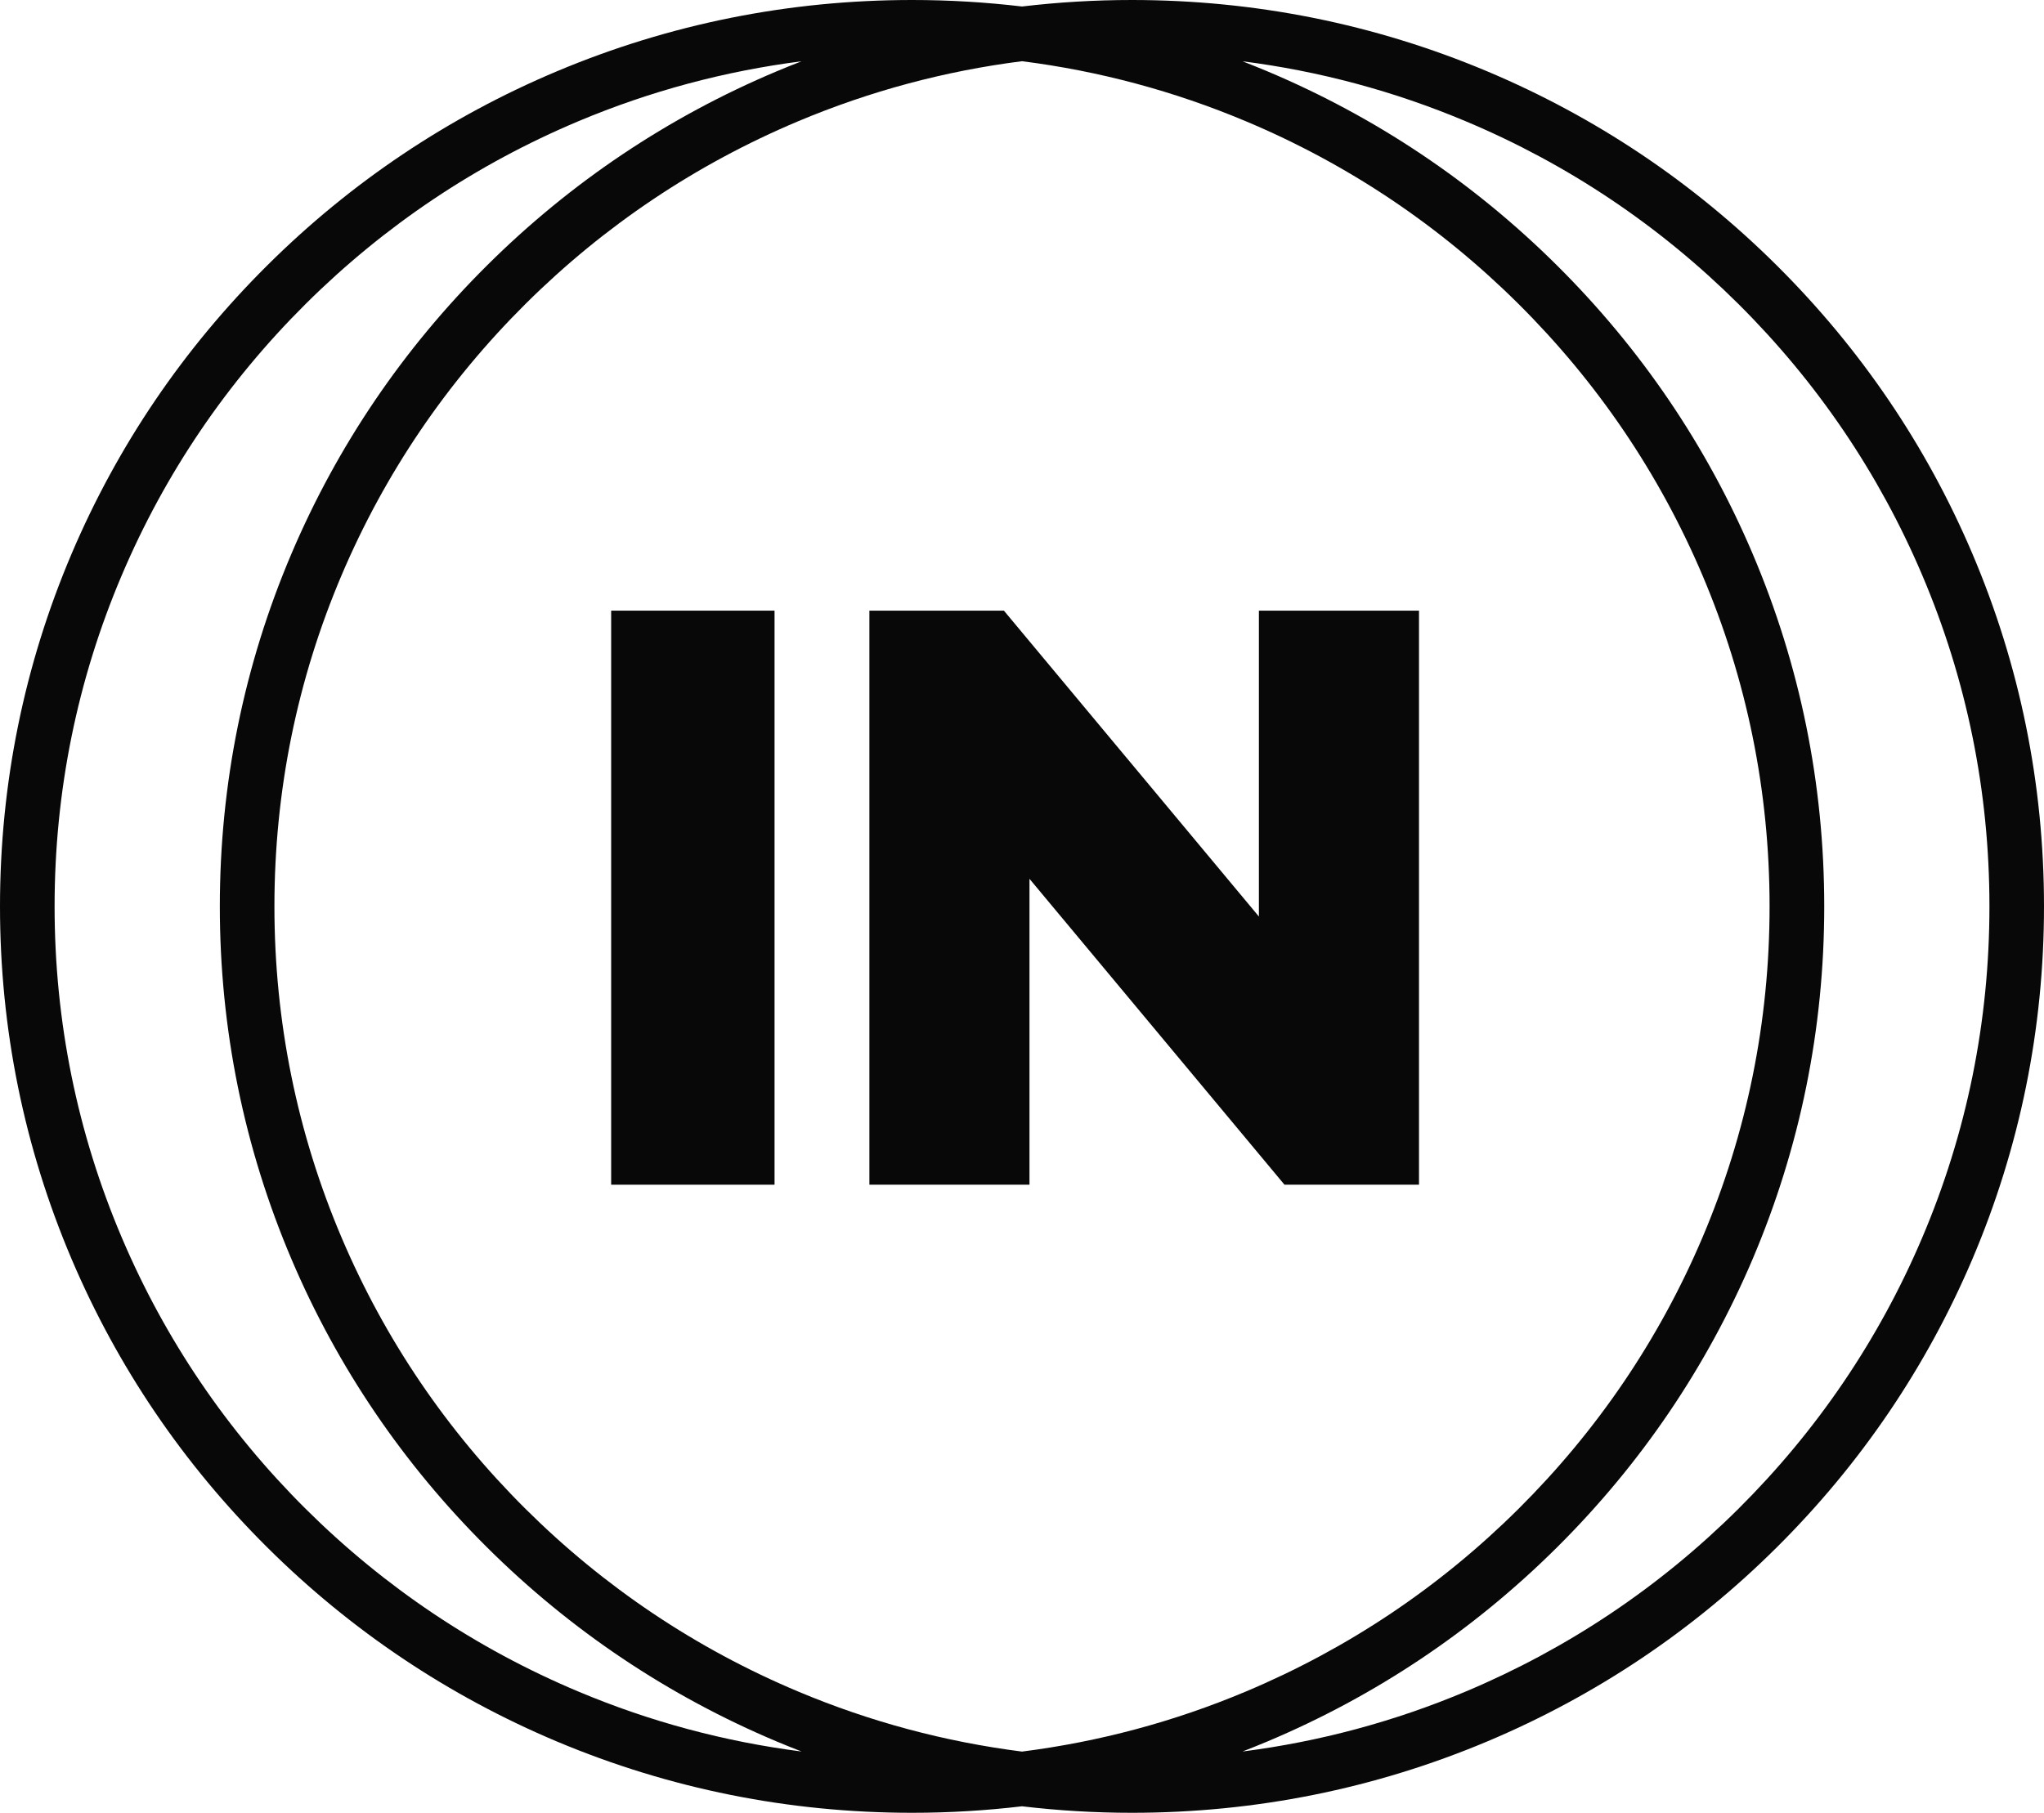
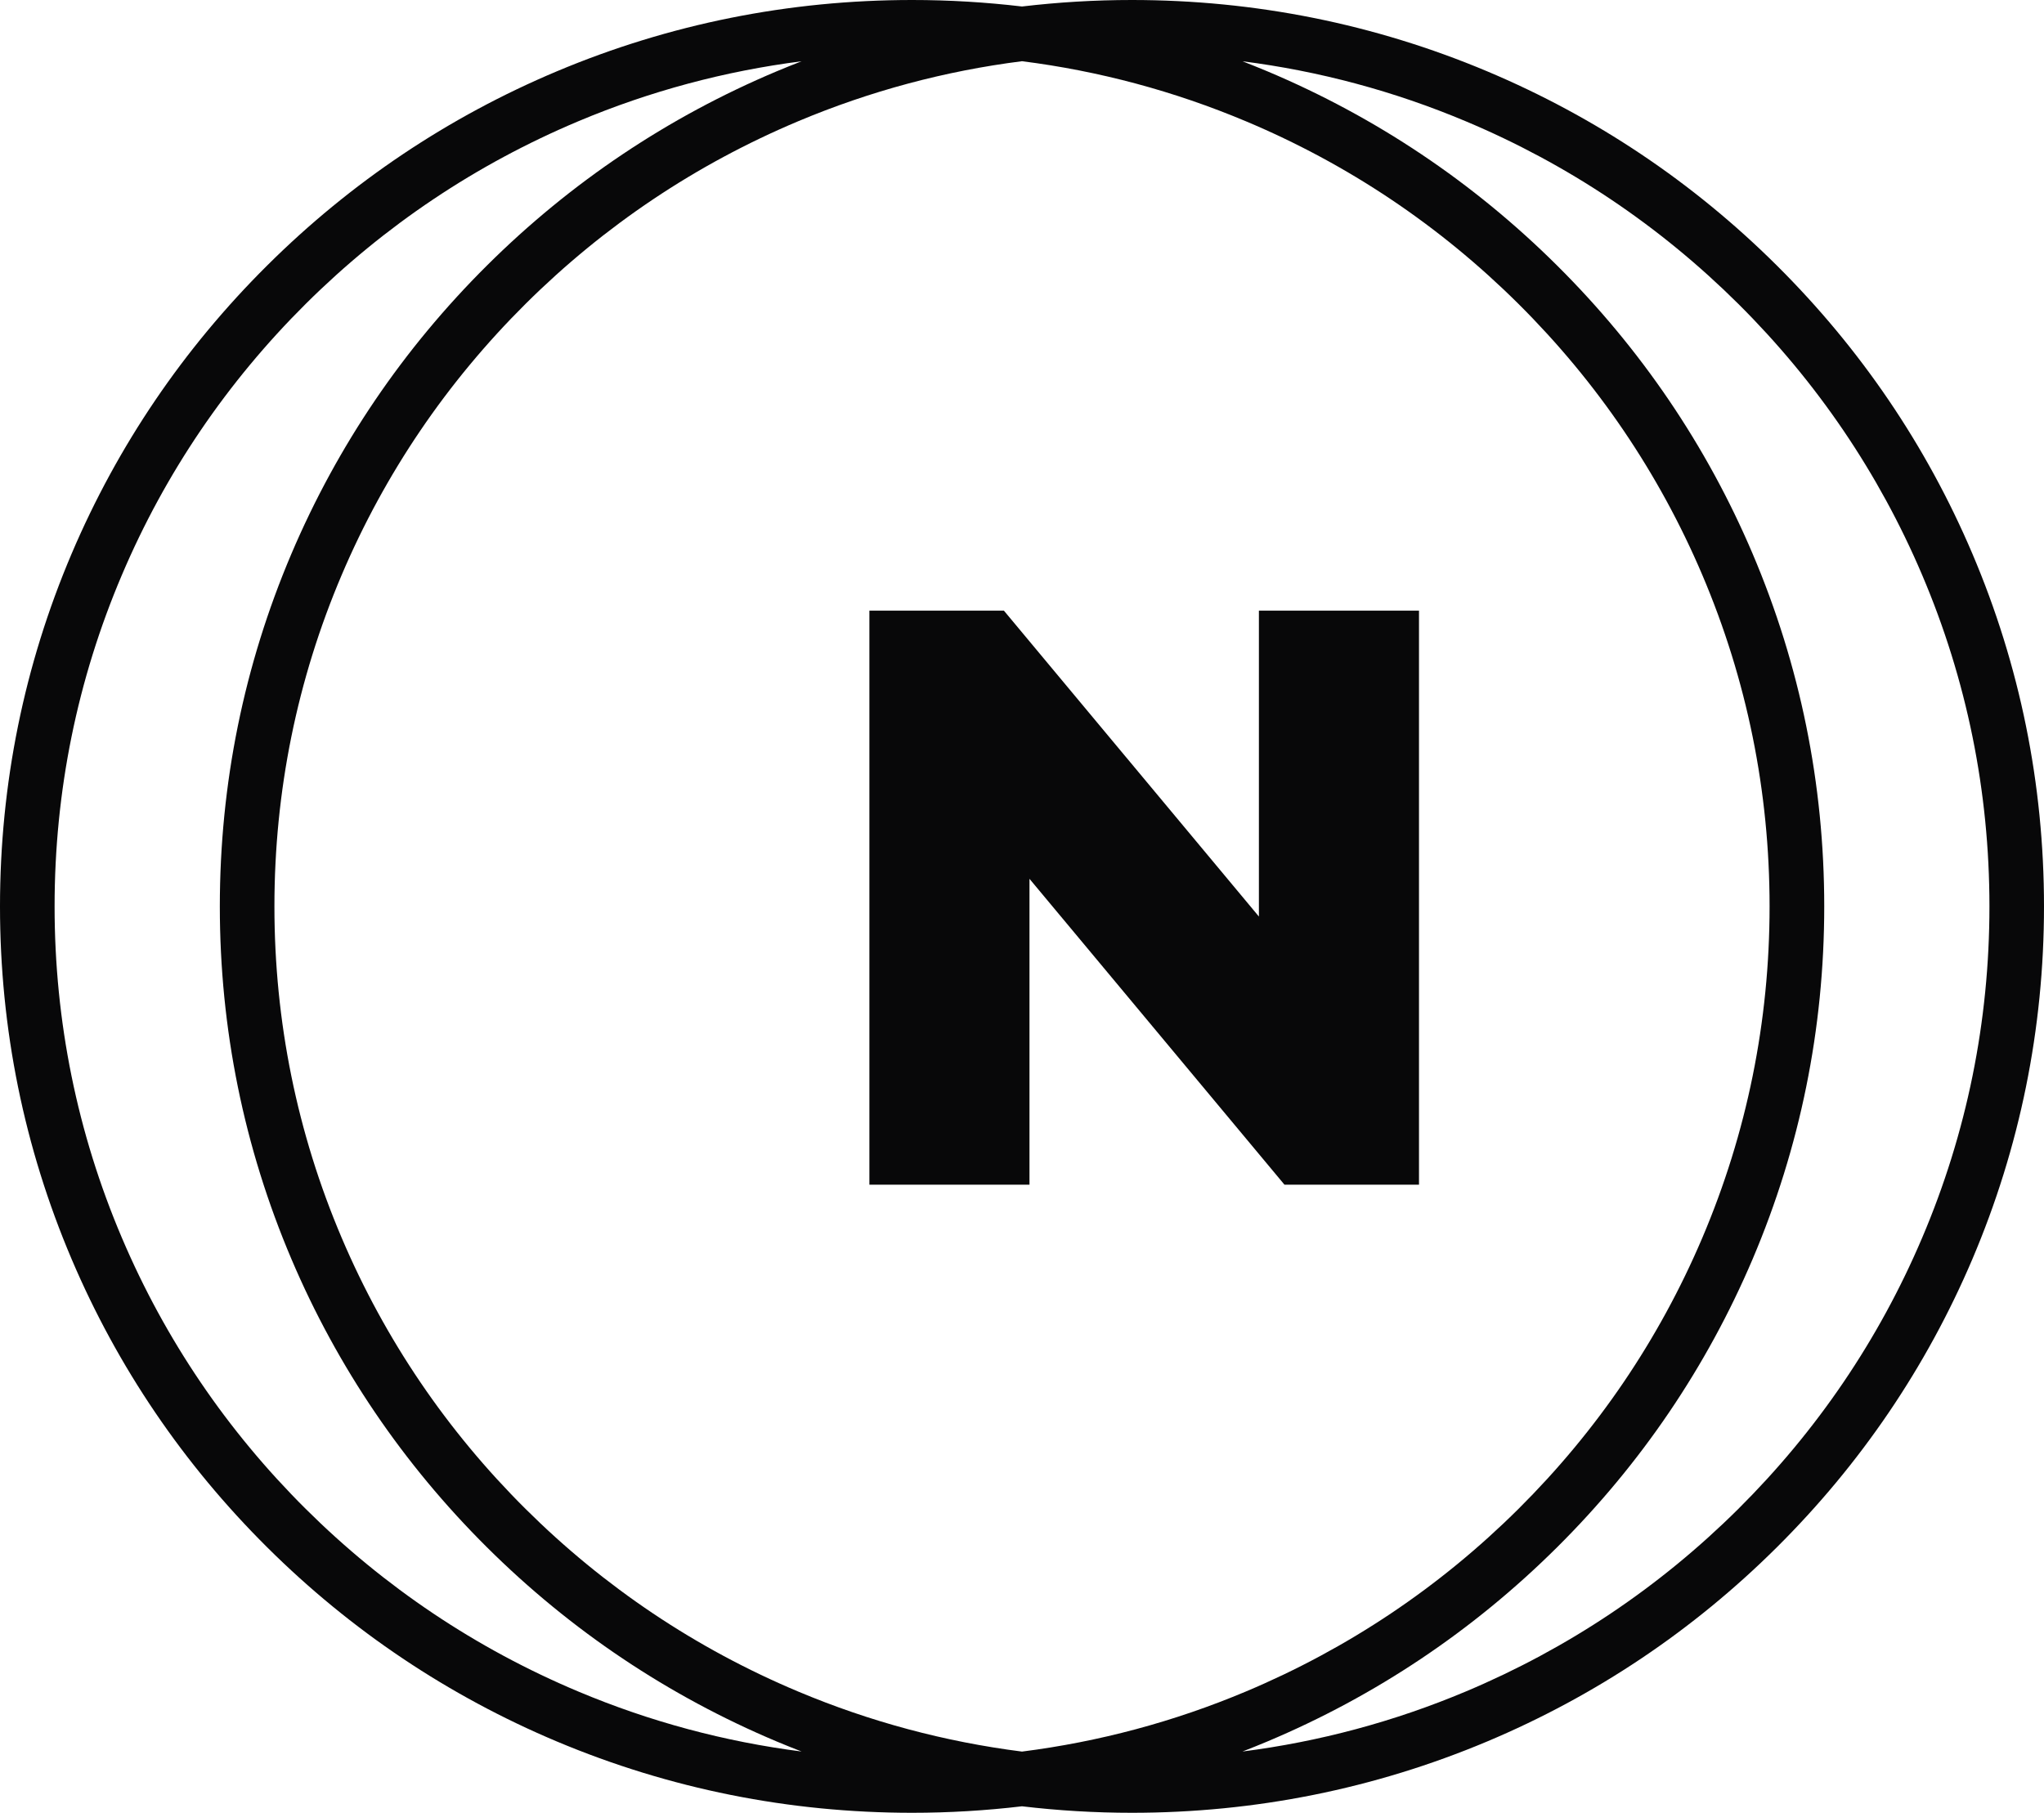
<svg xmlns="http://www.w3.org/2000/svg" width="62" height="55" viewBox="0 0 62 55" fill="none">
  <path d="M59.826 16.796C58.433 13.521 56.437 10.58 53.896 8.055C51.356 5.529 48.397 3.547 45.103 2.161C41.692 0.727 38.068 0 34.333 0C33.211 0 32.1 0.067 31 0.197C29.9 0.067 28.789 0 27.667 0C23.932 0 20.309 0.727 16.897 2.161C13.603 3.546 10.644 5.529 8.104 8.055C5.563 10.58 3.568 13.521 2.174 16.796C0.732 20.186 0 23.787 0 27.5C0 31.213 0.732 34.813 2.174 38.205C3.567 41.479 5.563 44.42 8.104 46.945C10.644 49.471 13.603 51.453 16.897 52.839C20.309 54.273 23.932 55 27.667 55C28.789 55 29.9 54.933 31 54.803C32.1 54.933 33.211 55 34.333 55C38.068 55 41.691 54.273 45.103 52.839C48.397 51.454 51.356 49.471 53.896 46.945C56.437 44.42 58.432 41.479 59.826 38.205C61.268 34.813 62 31.213 62 27.5C62 23.787 61.268 20.186 59.826 16.796ZM24.21 51.321C21.113 50.02 18.331 48.155 15.942 45.781C13.553 43.406 11.678 40.642 10.367 37.562C9.011 34.375 8.324 30.99 8.324 27.5C8.324 24.01 9.011 20.624 10.367 17.438C11.677 14.359 13.553 11.594 15.942 9.219C18.331 6.845 21.112 4.982 24.21 3.679C26.39 2.762 28.664 2.153 31 1.857C33.336 2.153 35.61 2.762 37.79 3.679C40.887 4.98 43.669 6.845 46.058 9.219C48.447 11.594 50.322 14.358 51.633 17.438C52.989 20.625 53.676 24.01 53.676 27.5C53.676 30.99 52.989 34.376 51.633 37.562C50.323 40.641 48.447 43.406 46.058 45.781C43.669 48.155 40.888 50.018 37.79 51.321C35.61 52.238 33.336 52.846 31 53.143C28.664 52.846 26.39 52.238 24.21 51.321ZM23.565 2.161C20.271 3.546 17.312 5.529 14.771 8.055C12.231 10.58 10.236 13.521 8.842 16.796C7.4 20.186 6.668 23.787 6.668 27.5C6.668 31.213 7.4 34.813 8.842 38.205C10.235 41.479 12.231 44.42 14.771 46.945C17.312 49.471 20.271 51.453 23.565 52.839C23.814 52.943 24.064 53.044 24.315 53.141C21.985 52.844 19.717 52.236 17.542 51.321C14.445 50.02 11.663 48.155 9.274 45.781C6.885 43.406 5.011 40.642 3.7 37.562C2.343 34.375 1.656 30.99 1.656 27.5C1.656 24.01 2.343 20.624 3.7 17.438C5.009 14.359 6.885 11.594 9.274 9.219C11.663 6.845 14.444 4.982 17.542 3.679C19.717 2.764 21.985 2.157 24.315 1.859C24.063 1.956 23.813 2.057 23.565 2.161ZM38.436 52.839C41.73 51.454 44.689 49.471 47.23 46.945C49.771 44.42 51.765 41.479 53.16 38.205C54.602 34.813 55.334 31.213 55.334 27.5C55.334 23.787 54.602 20.186 53.16 16.796C51.767 13.521 49.771 10.58 47.23 8.055C44.689 5.529 41.73 3.547 38.436 2.161C38.187 2.057 37.937 1.956 37.687 1.859C40.016 2.156 42.284 2.764 44.459 3.679C47.556 4.98 50.338 6.845 52.727 9.219C55.116 11.594 56.991 14.358 58.301 17.438C59.658 20.625 60.345 24.01 60.345 27.5C60.345 30.99 59.658 34.376 58.301 37.562C56.992 40.641 55.116 43.406 52.727 45.781C50.338 48.155 47.557 50.018 44.459 51.321C42.284 52.236 40.016 52.843 37.687 53.141C37.938 53.044 38.188 52.943 38.436 52.839Z" fill="#080809" />
-   <path d="M18.538 18.527H23.494V35.944H18.538V18.527Z" fill="#080809" />
  <path d="M43.042 18.527V35.944H38.962L31.227 26.663V35.944H26.371V18.527H30.451L38.186 27.808V18.527H43.042Z" fill="#080809" />
</svg>